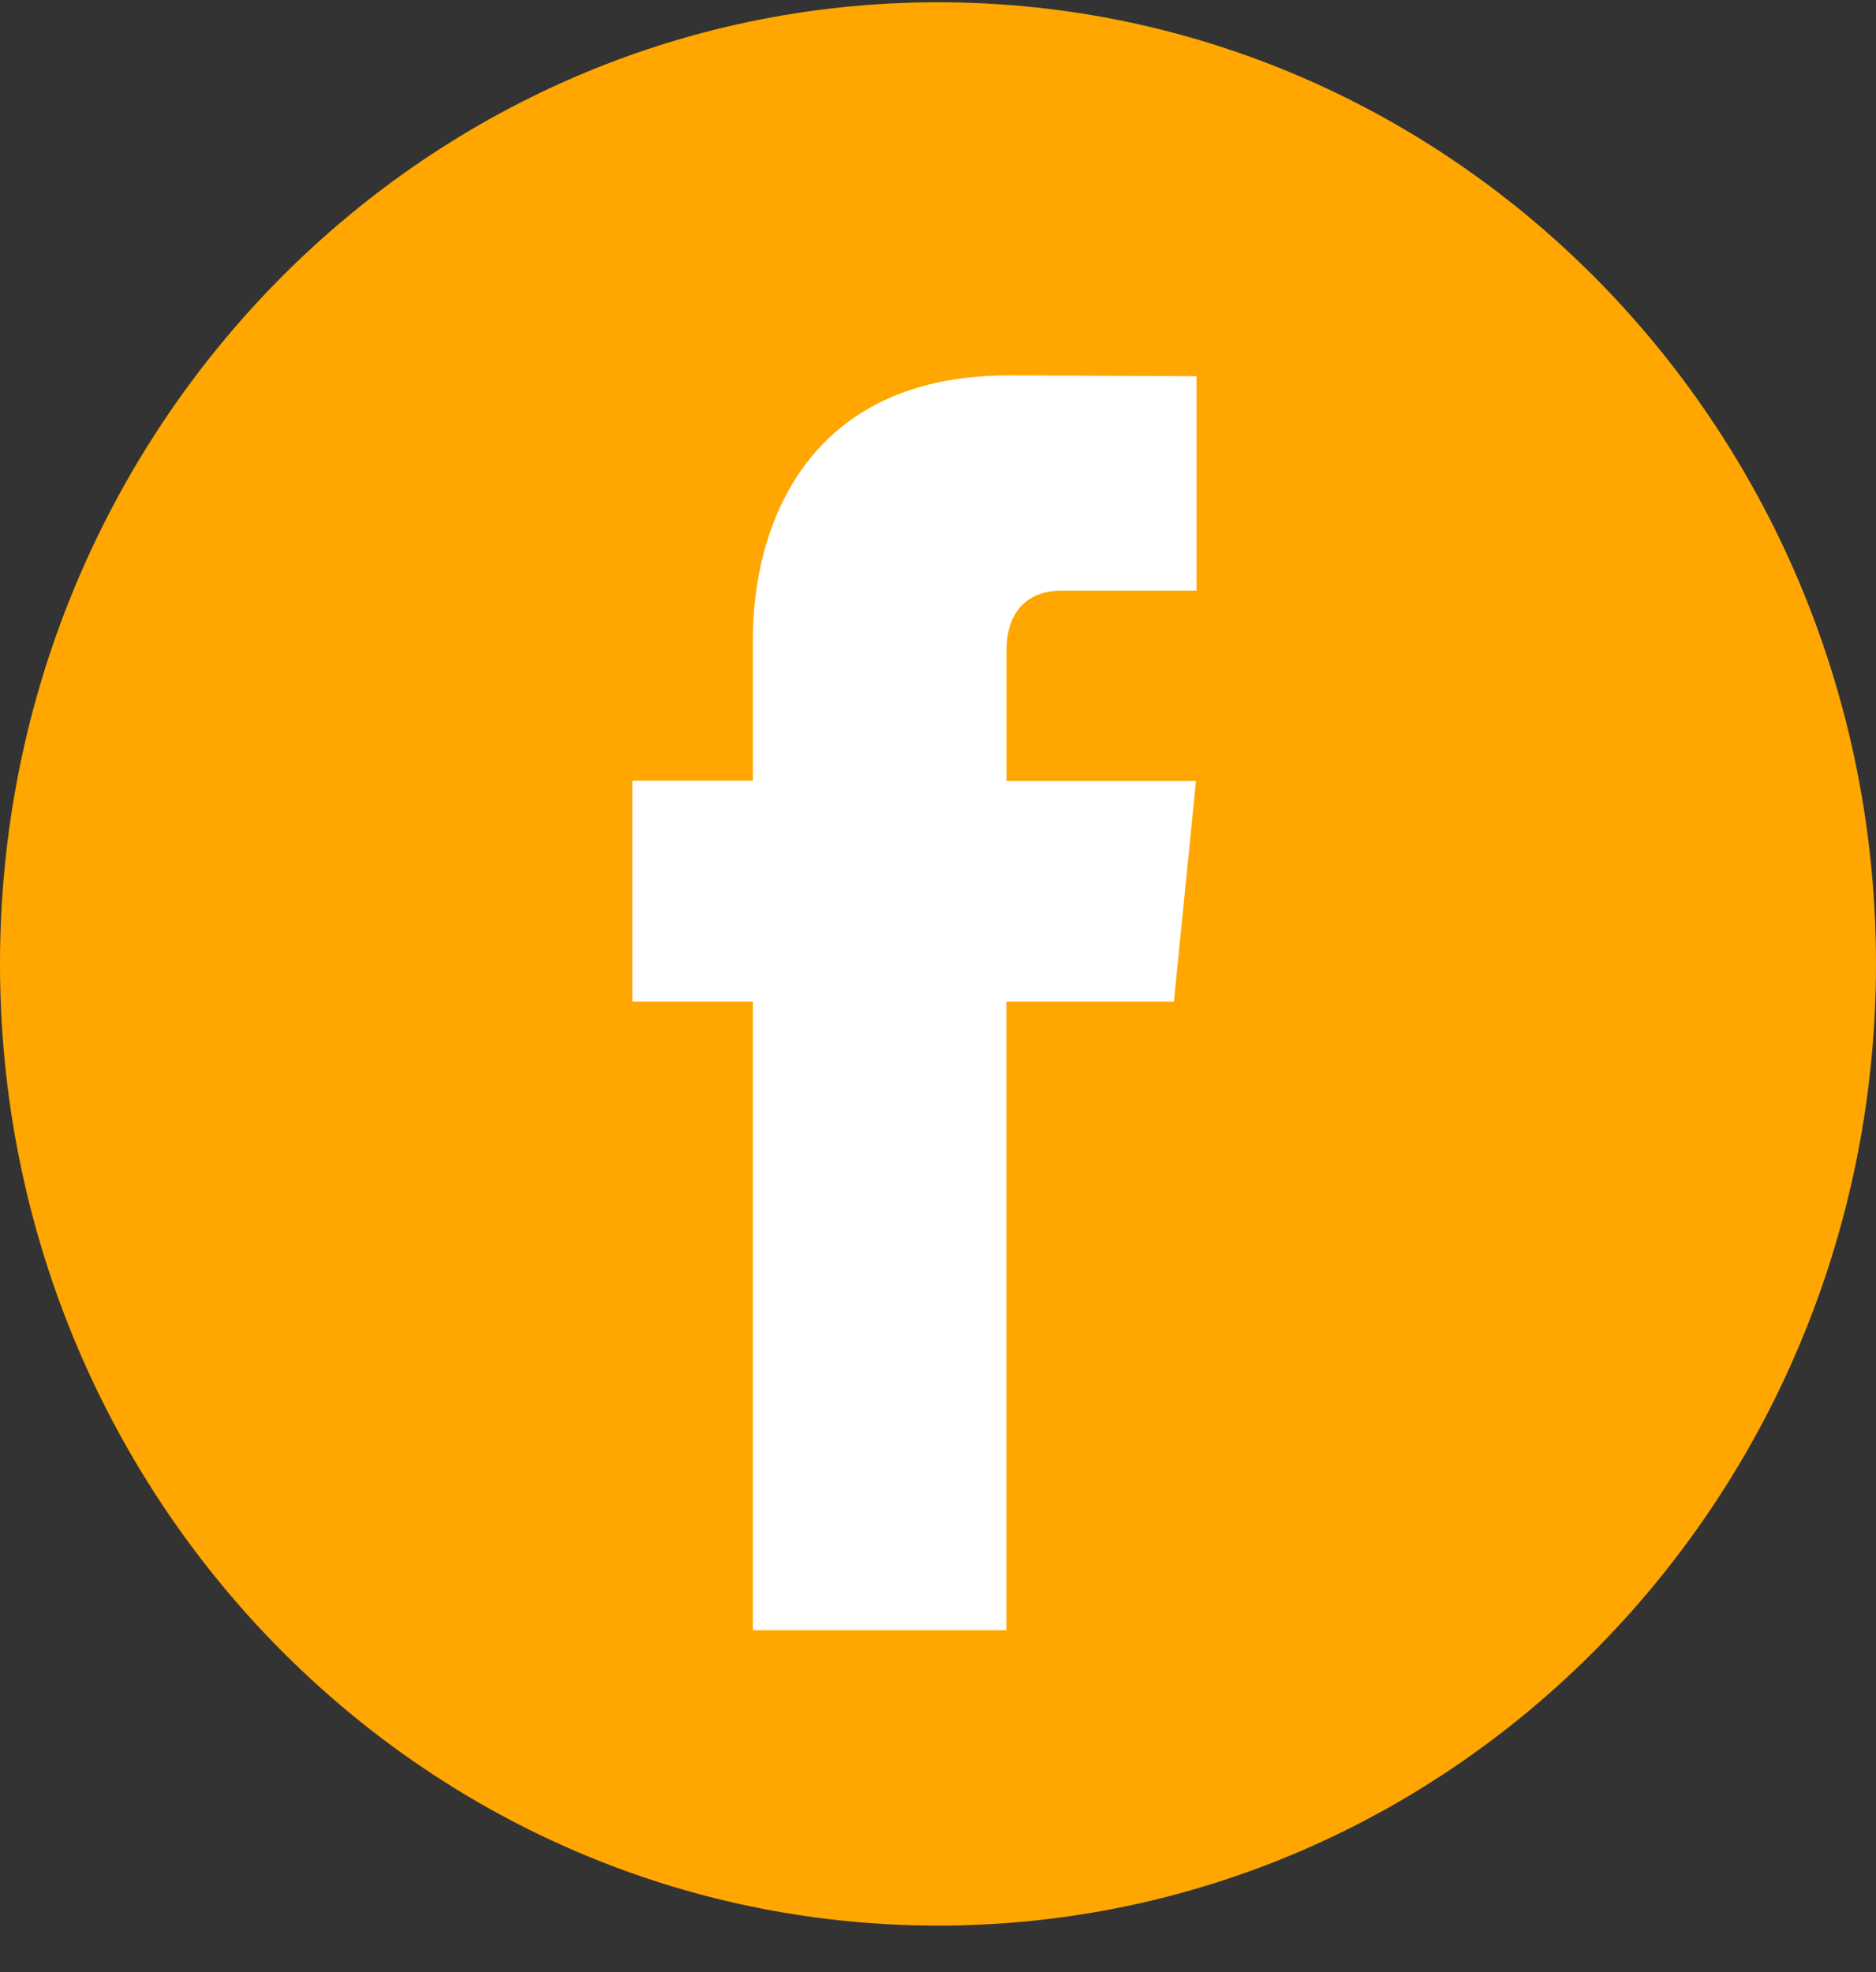
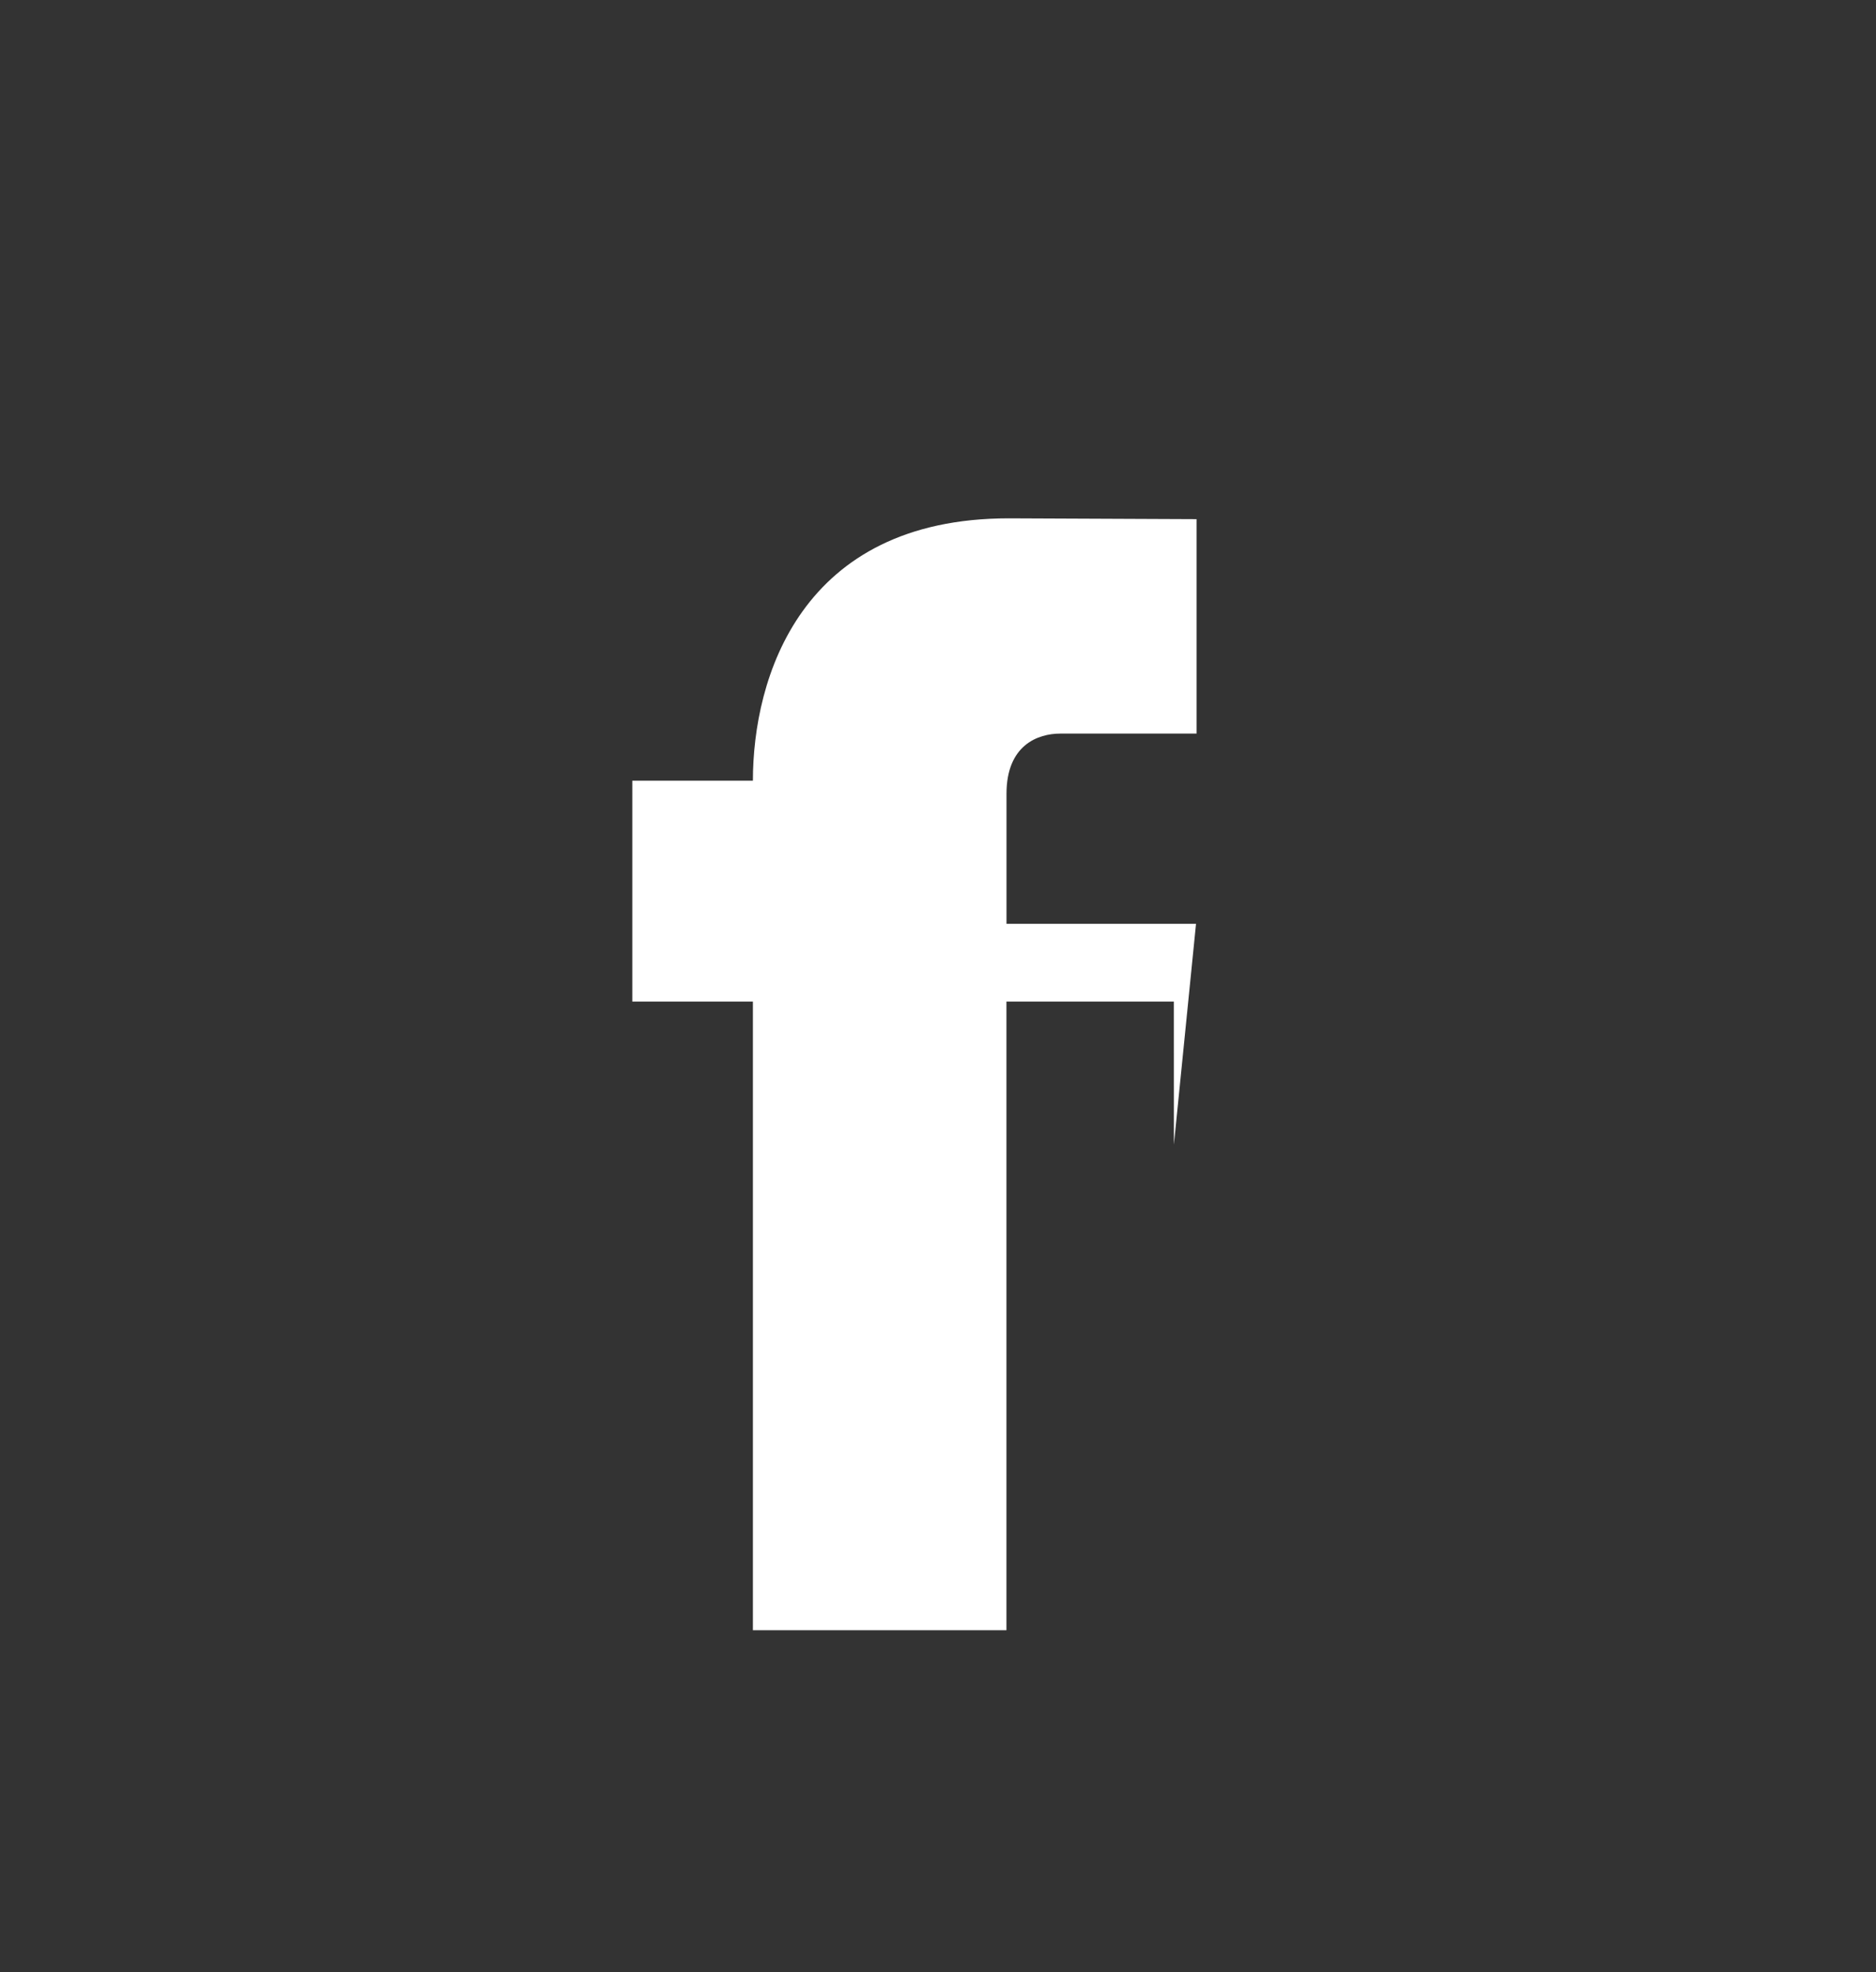
<svg xmlns="http://www.w3.org/2000/svg" width="39" height="41" fill="none">
  <rect width="100%" height="100%" fill="#333333" stroke="none" />
-   <path d="M19.5 40.032c10.77 0 19.5-8.951 19.5-19.993C39 8.998 30.27.047 19.5.047S0 8.997 0 20.039c0 11.042 8.73 19.993 19.5 19.993z" fill="#FFA600" />
-   <path d="M24.403 20.822h-3.48v13.07h-5.271v-13.07h-2.507V16.23h2.507v-2.972c0-2.126.985-5.454 5.319-5.454l3.904.017v4.458h-2.833c-.465 0-1.118.238-1.118 1.252v2.703h3.94l-.46 4.59z" fill="#fff" />
+   <path d="M24.403 20.822h-3.48v13.07h-5.271v-13.07h-2.507V16.23h2.507c0-2.126.985-5.454 5.319-5.454l3.904.017v4.458h-2.833c-.465 0-1.118.238-1.118 1.252v2.703h3.94l-.46 4.59z" fill="#fff" />
</svg>